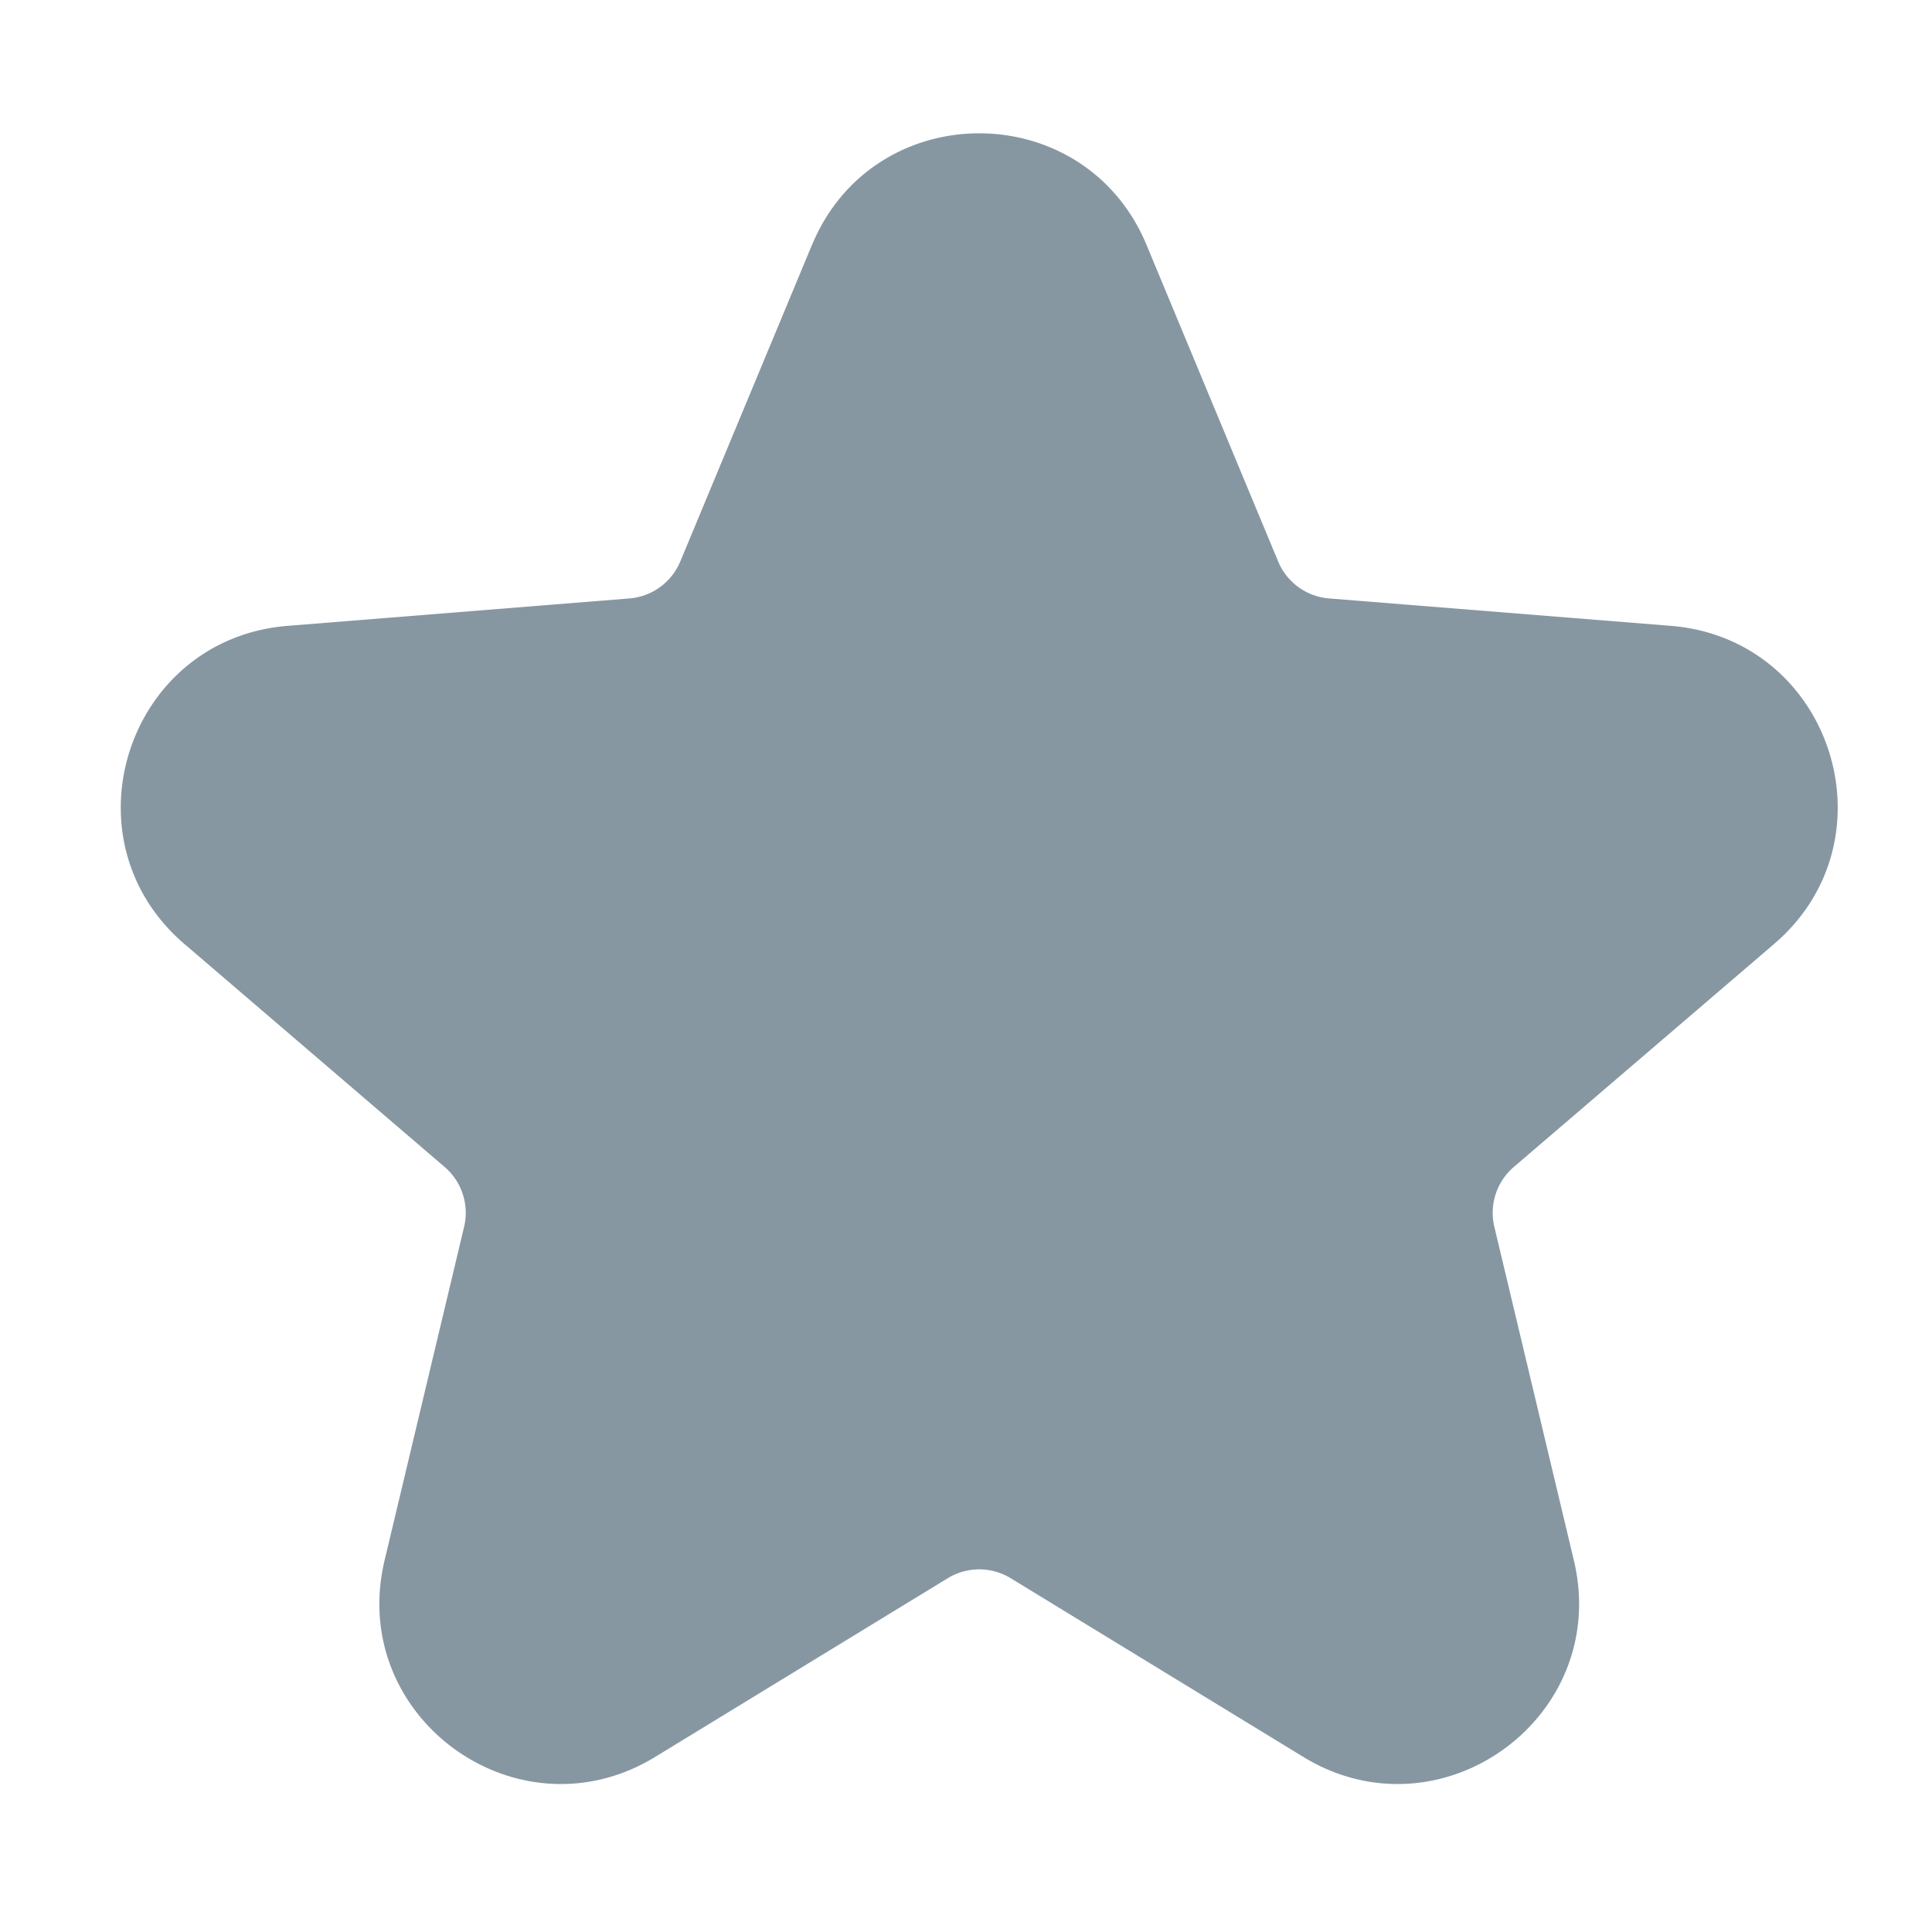
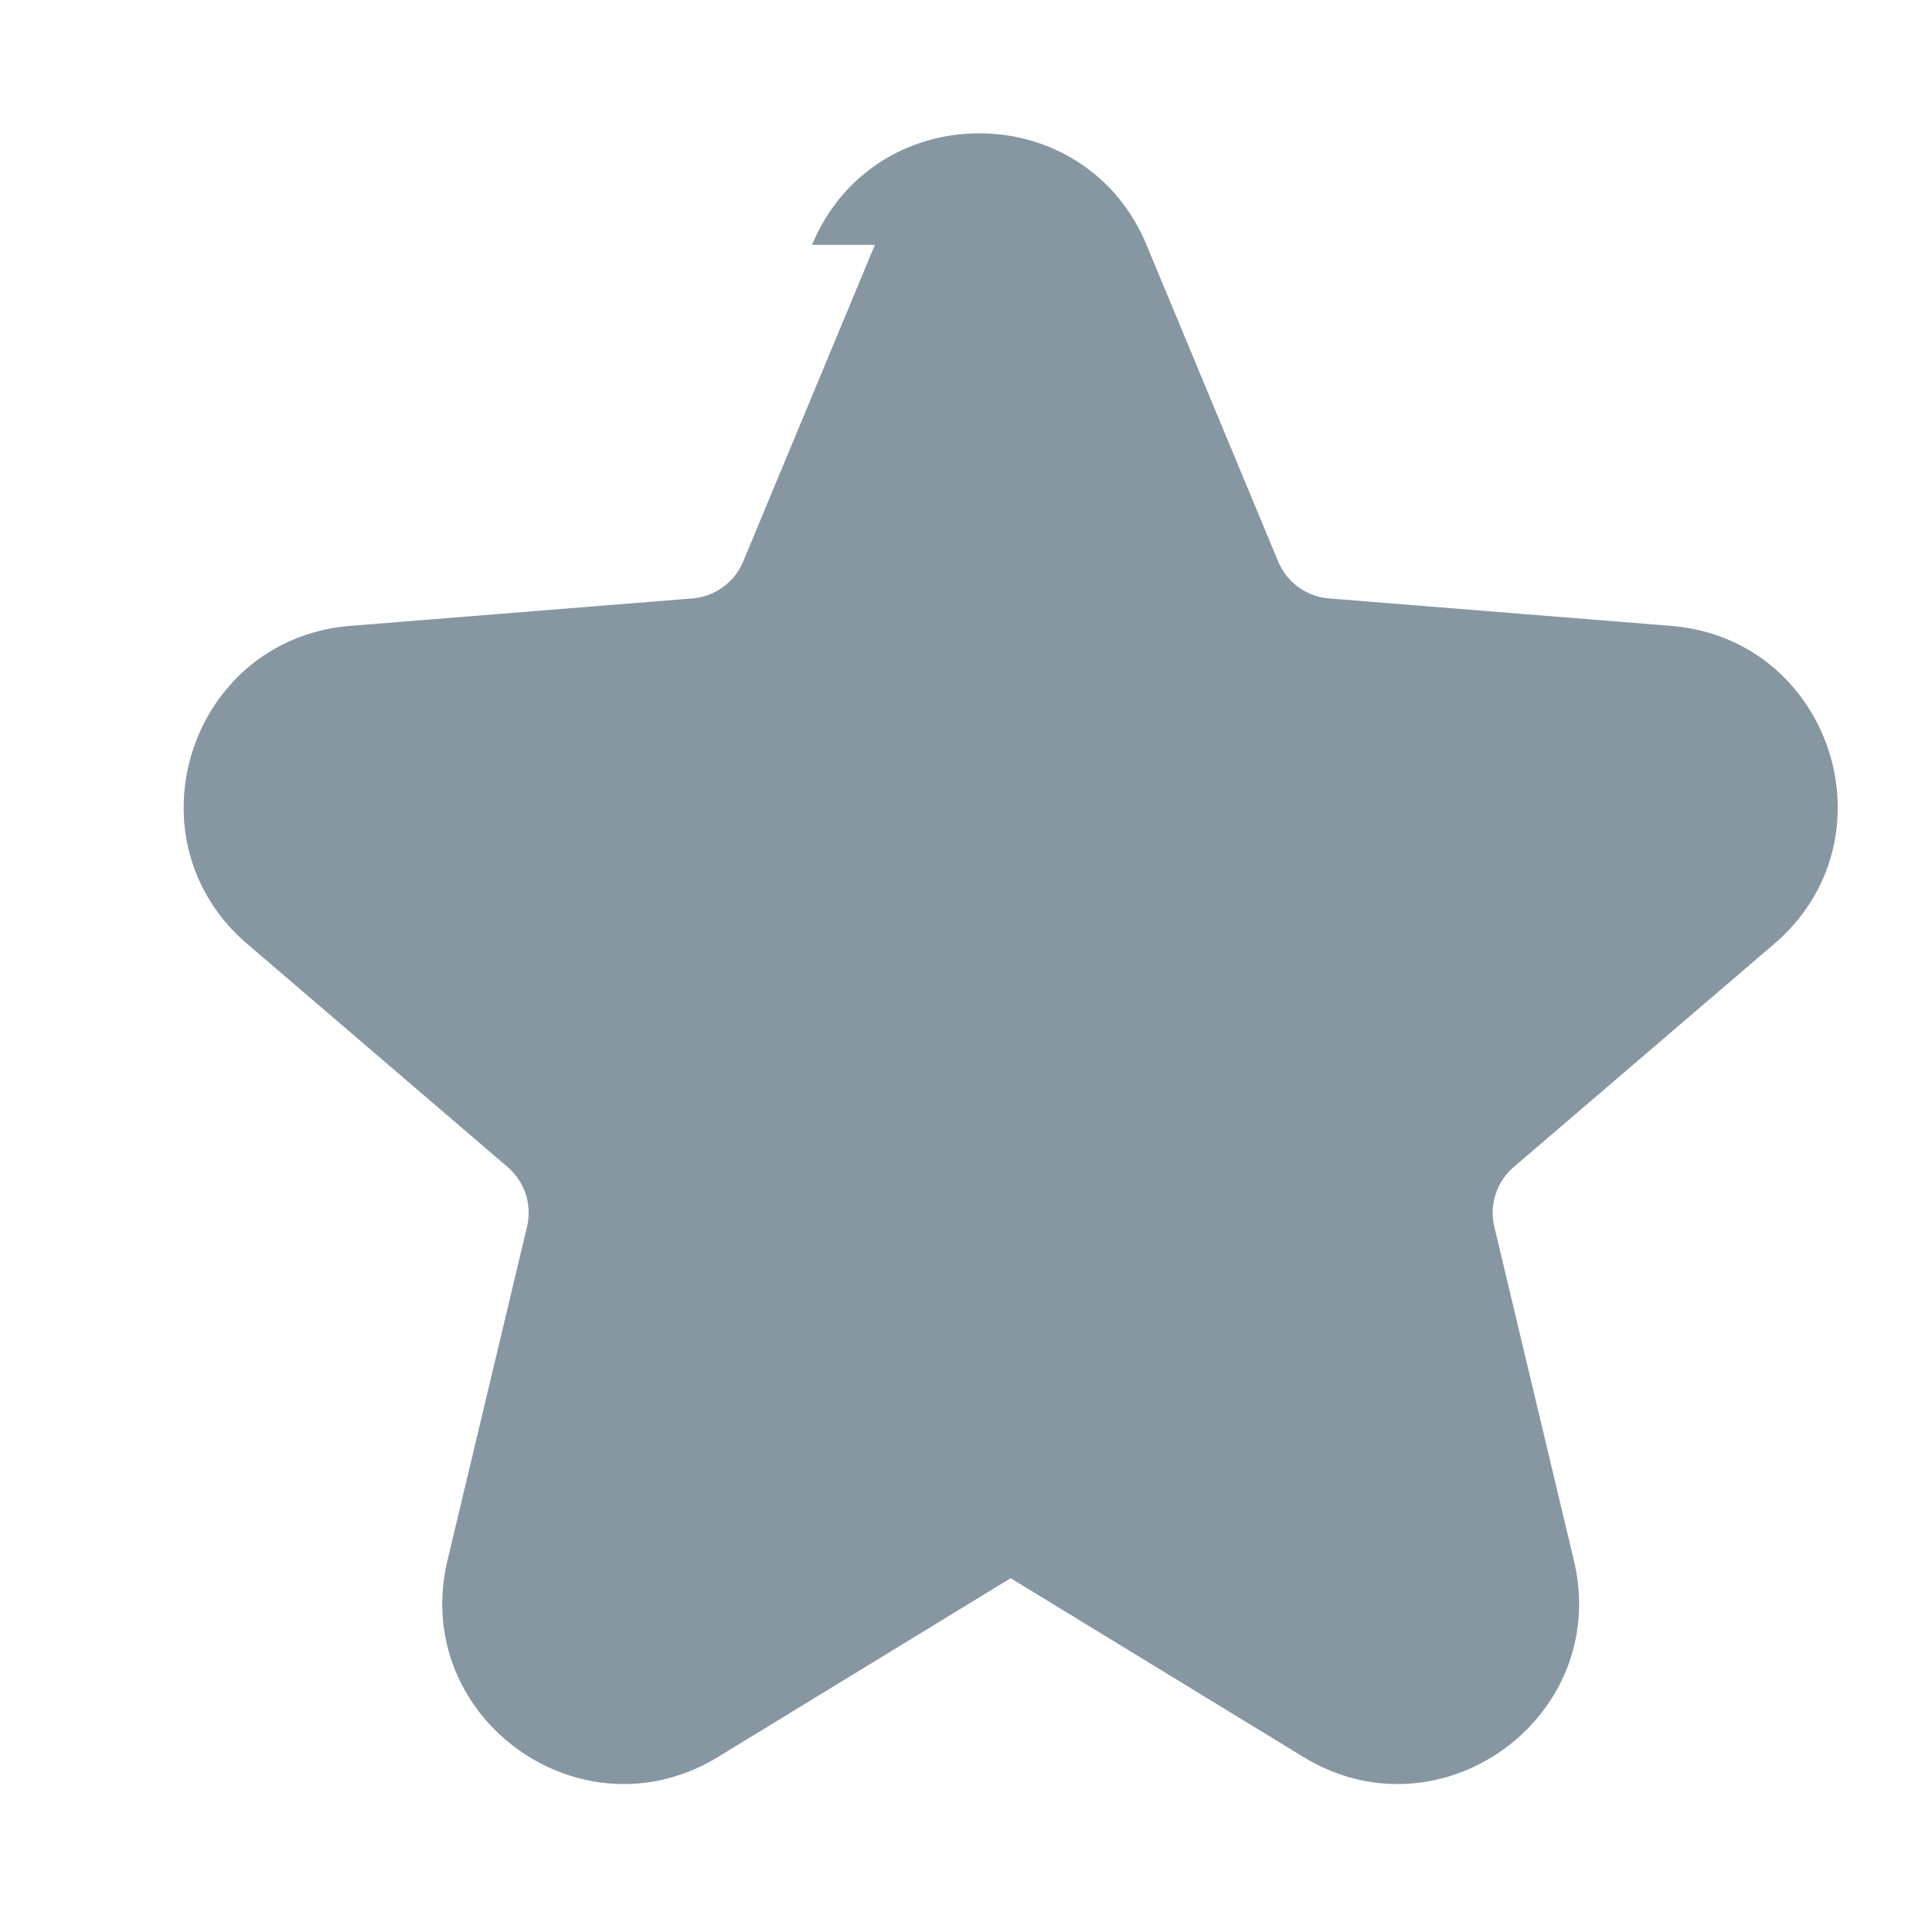
<svg xmlns="http://www.w3.org/2000/svg" width="1em" height="1em" viewBox="0 0 32 32" fill="none" class="IconStarFilled-m4nujw-0 dmKxAF">
-   <path fill-rule="evenodd" clip-rule="evenodd" d="M13.45 4.056c1.024-2.464 4.514-2.464 5.54 0l2.18 5.243a1 1 0 00.843.613l5.66.454c2.66.213 3.74 3.532 1.713 5.268l-4.313 3.695a1 1 0 00-.322.991l1.317 5.524c.62 2.596-2.204 4.647-4.481 3.256l-4.847-2.96a1 1 0 00-1.042 0l-4.846 2.96c-2.278 1.391-5.101-.66-4.482-3.256l1.317-5.524a1 1 0 00-.322-.991l-4.312-3.695c-2.027-1.736-.948-5.055 1.712-5.268l5.66-.454a1 1 0 00.843-.613l2.181-5.243z" fill="#8697a2" />
+   <path fill-rule="evenodd" clip-rule="evenodd" d="M13.45 4.056c1.024-2.464 4.514-2.464 5.54 0l2.18 5.243a1 1 0 00.843.613l5.66.454c2.66.213 3.74 3.532 1.713 5.268l-4.313 3.695a1 1 0 00-.322.991l1.317 5.524c.62 2.596-2.204 4.647-4.481 3.256l-4.847-2.96l-4.846 2.96c-2.278 1.391-5.101-.66-4.482-3.256l1.317-5.524a1 1 0 00-.322-.991l-4.312-3.695c-2.027-1.736-.948-5.055 1.712-5.268l5.66-.454a1 1 0 00.843-.613l2.181-5.243z" fill="#8697a2" />
</svg>